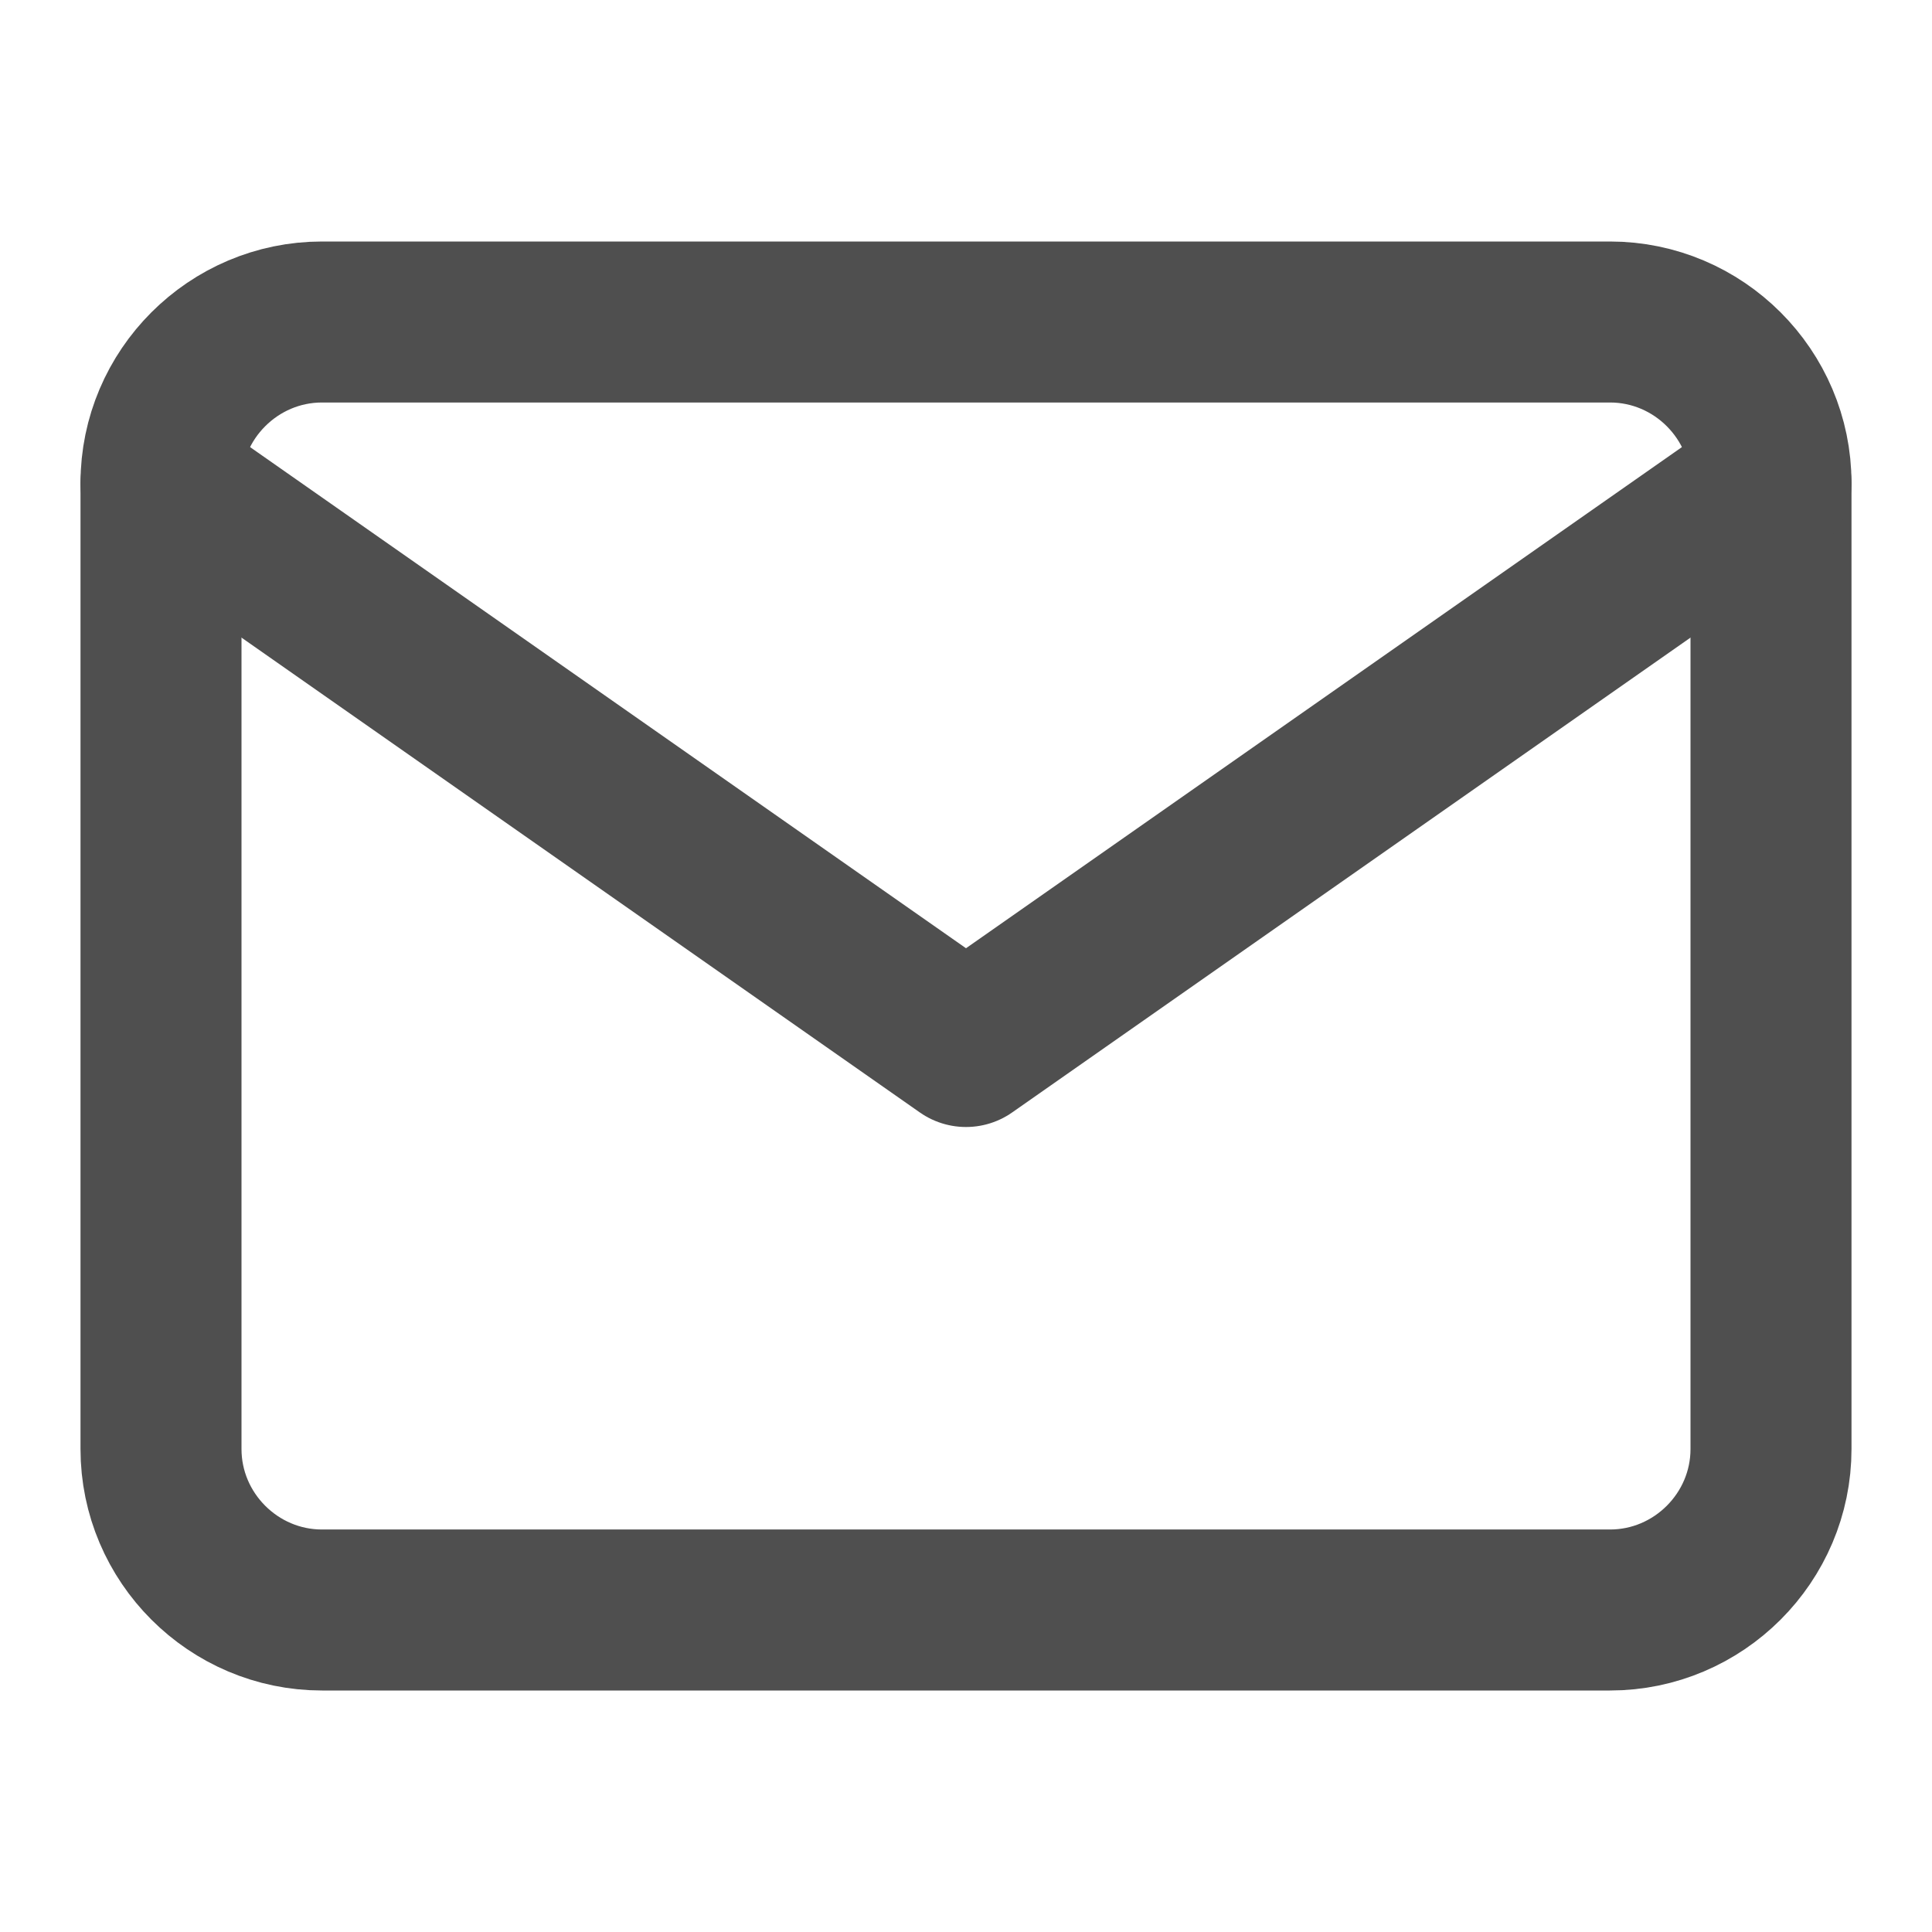
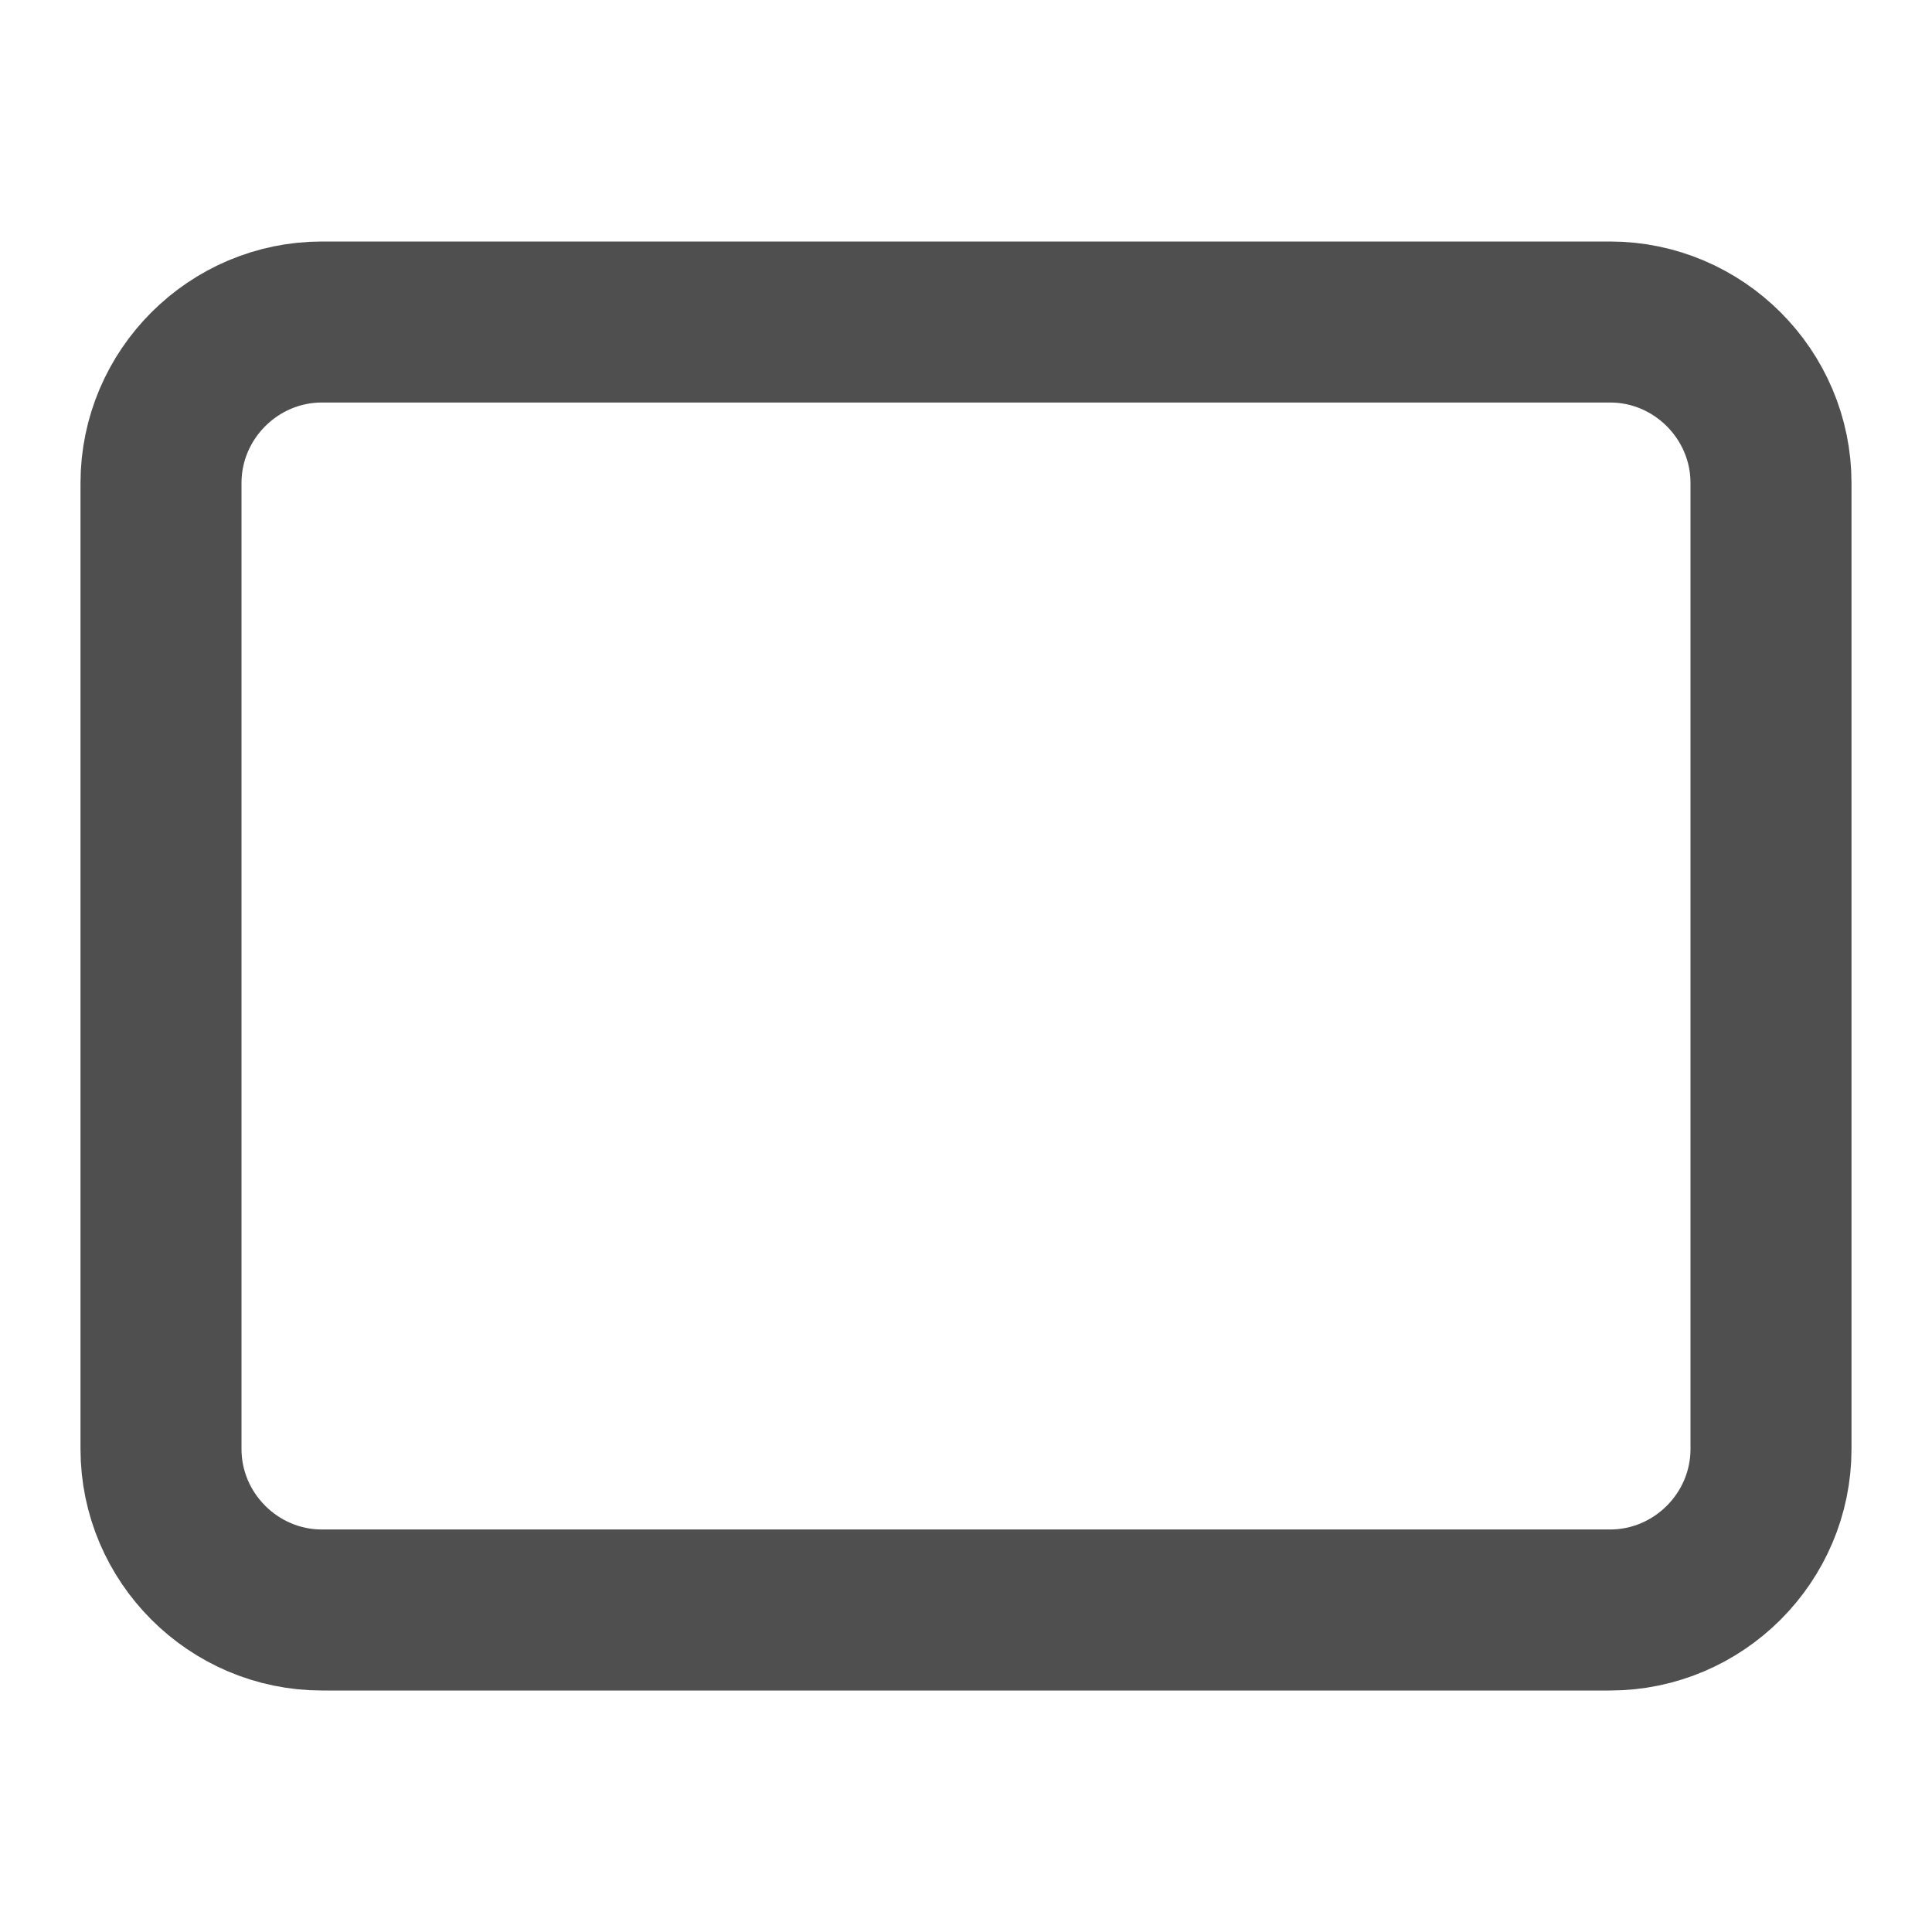
<svg xmlns="http://www.w3.org/2000/svg" width="24" height="24" viewBox="0 0 24 24" fill="none">
  <path d="M4 4H20C21.1 4 22 4.9 22 6V18C22 19.1 21.1 20 20 20H4C2.9 20 2 19.1 2 18V6C2 4.9 2.9 4 4 4Z" stroke="#4F4F4F" stroke-width="2" stroke-linecap="round" stroke-linejoin="round" />
-   <path d="M22 6L12 13L2 6" stroke="#4F4F4F" stroke-width="2" stroke-linecap="round" stroke-linejoin="round" />
</svg>